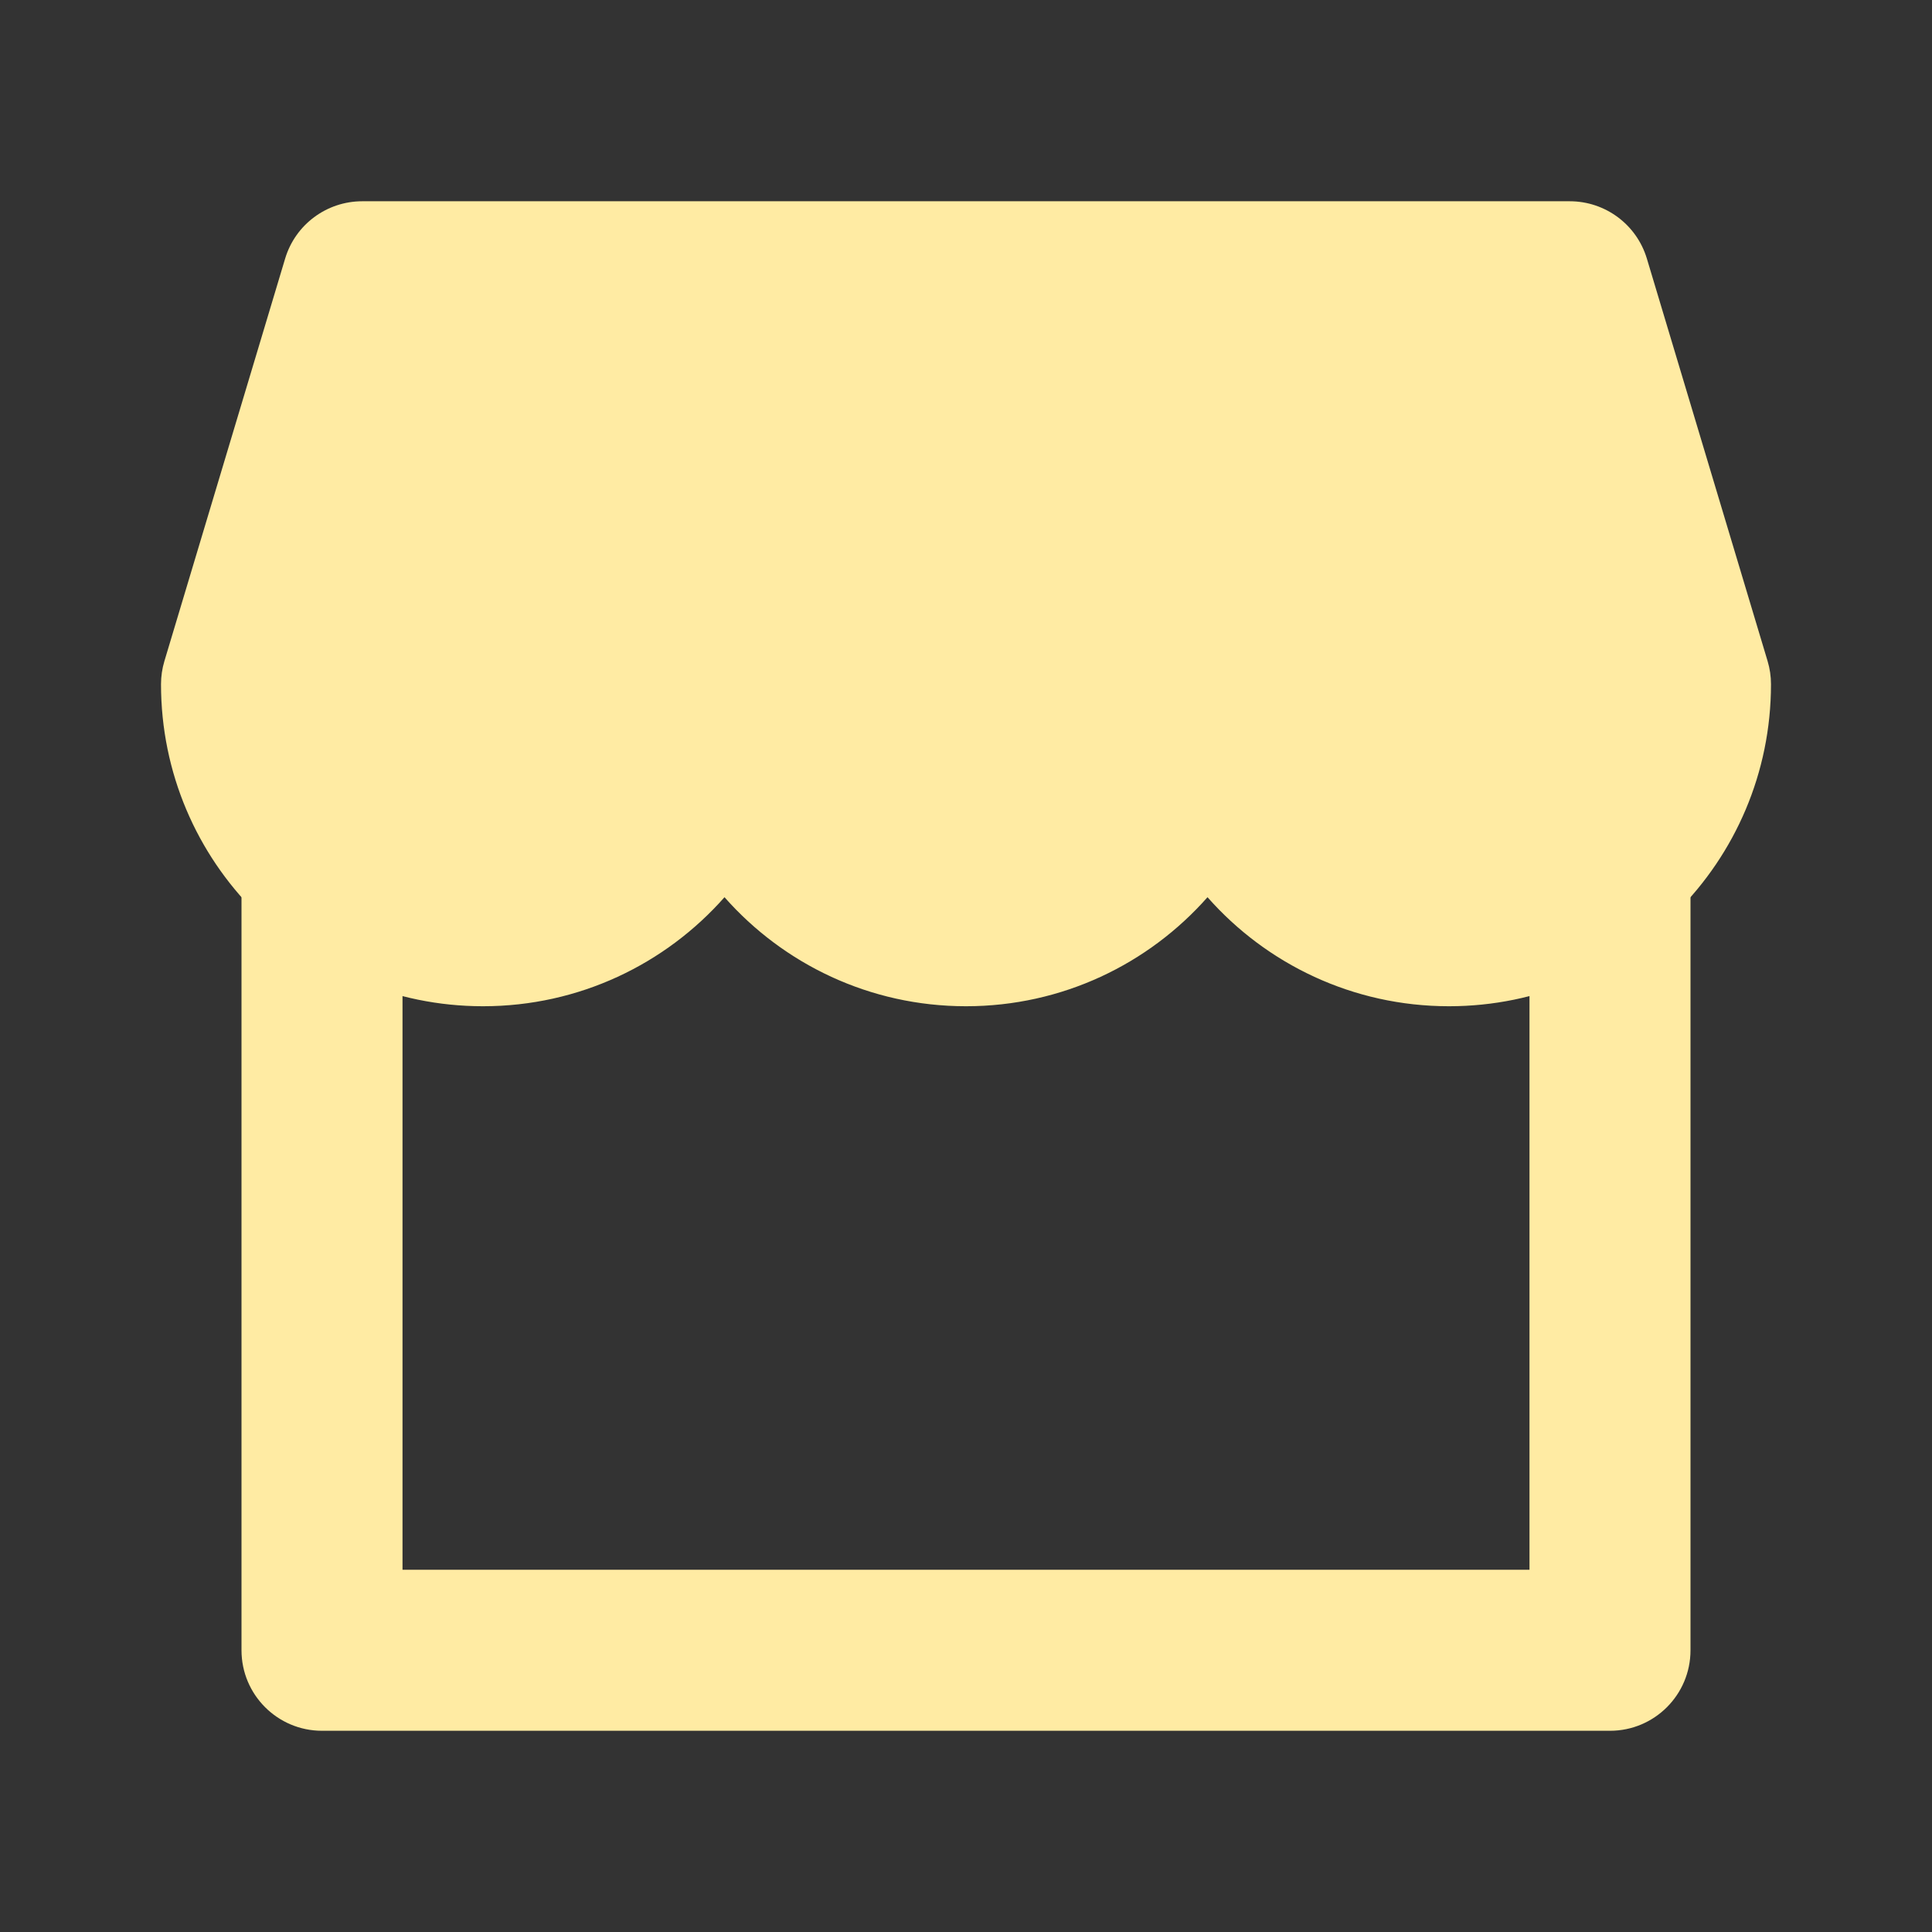
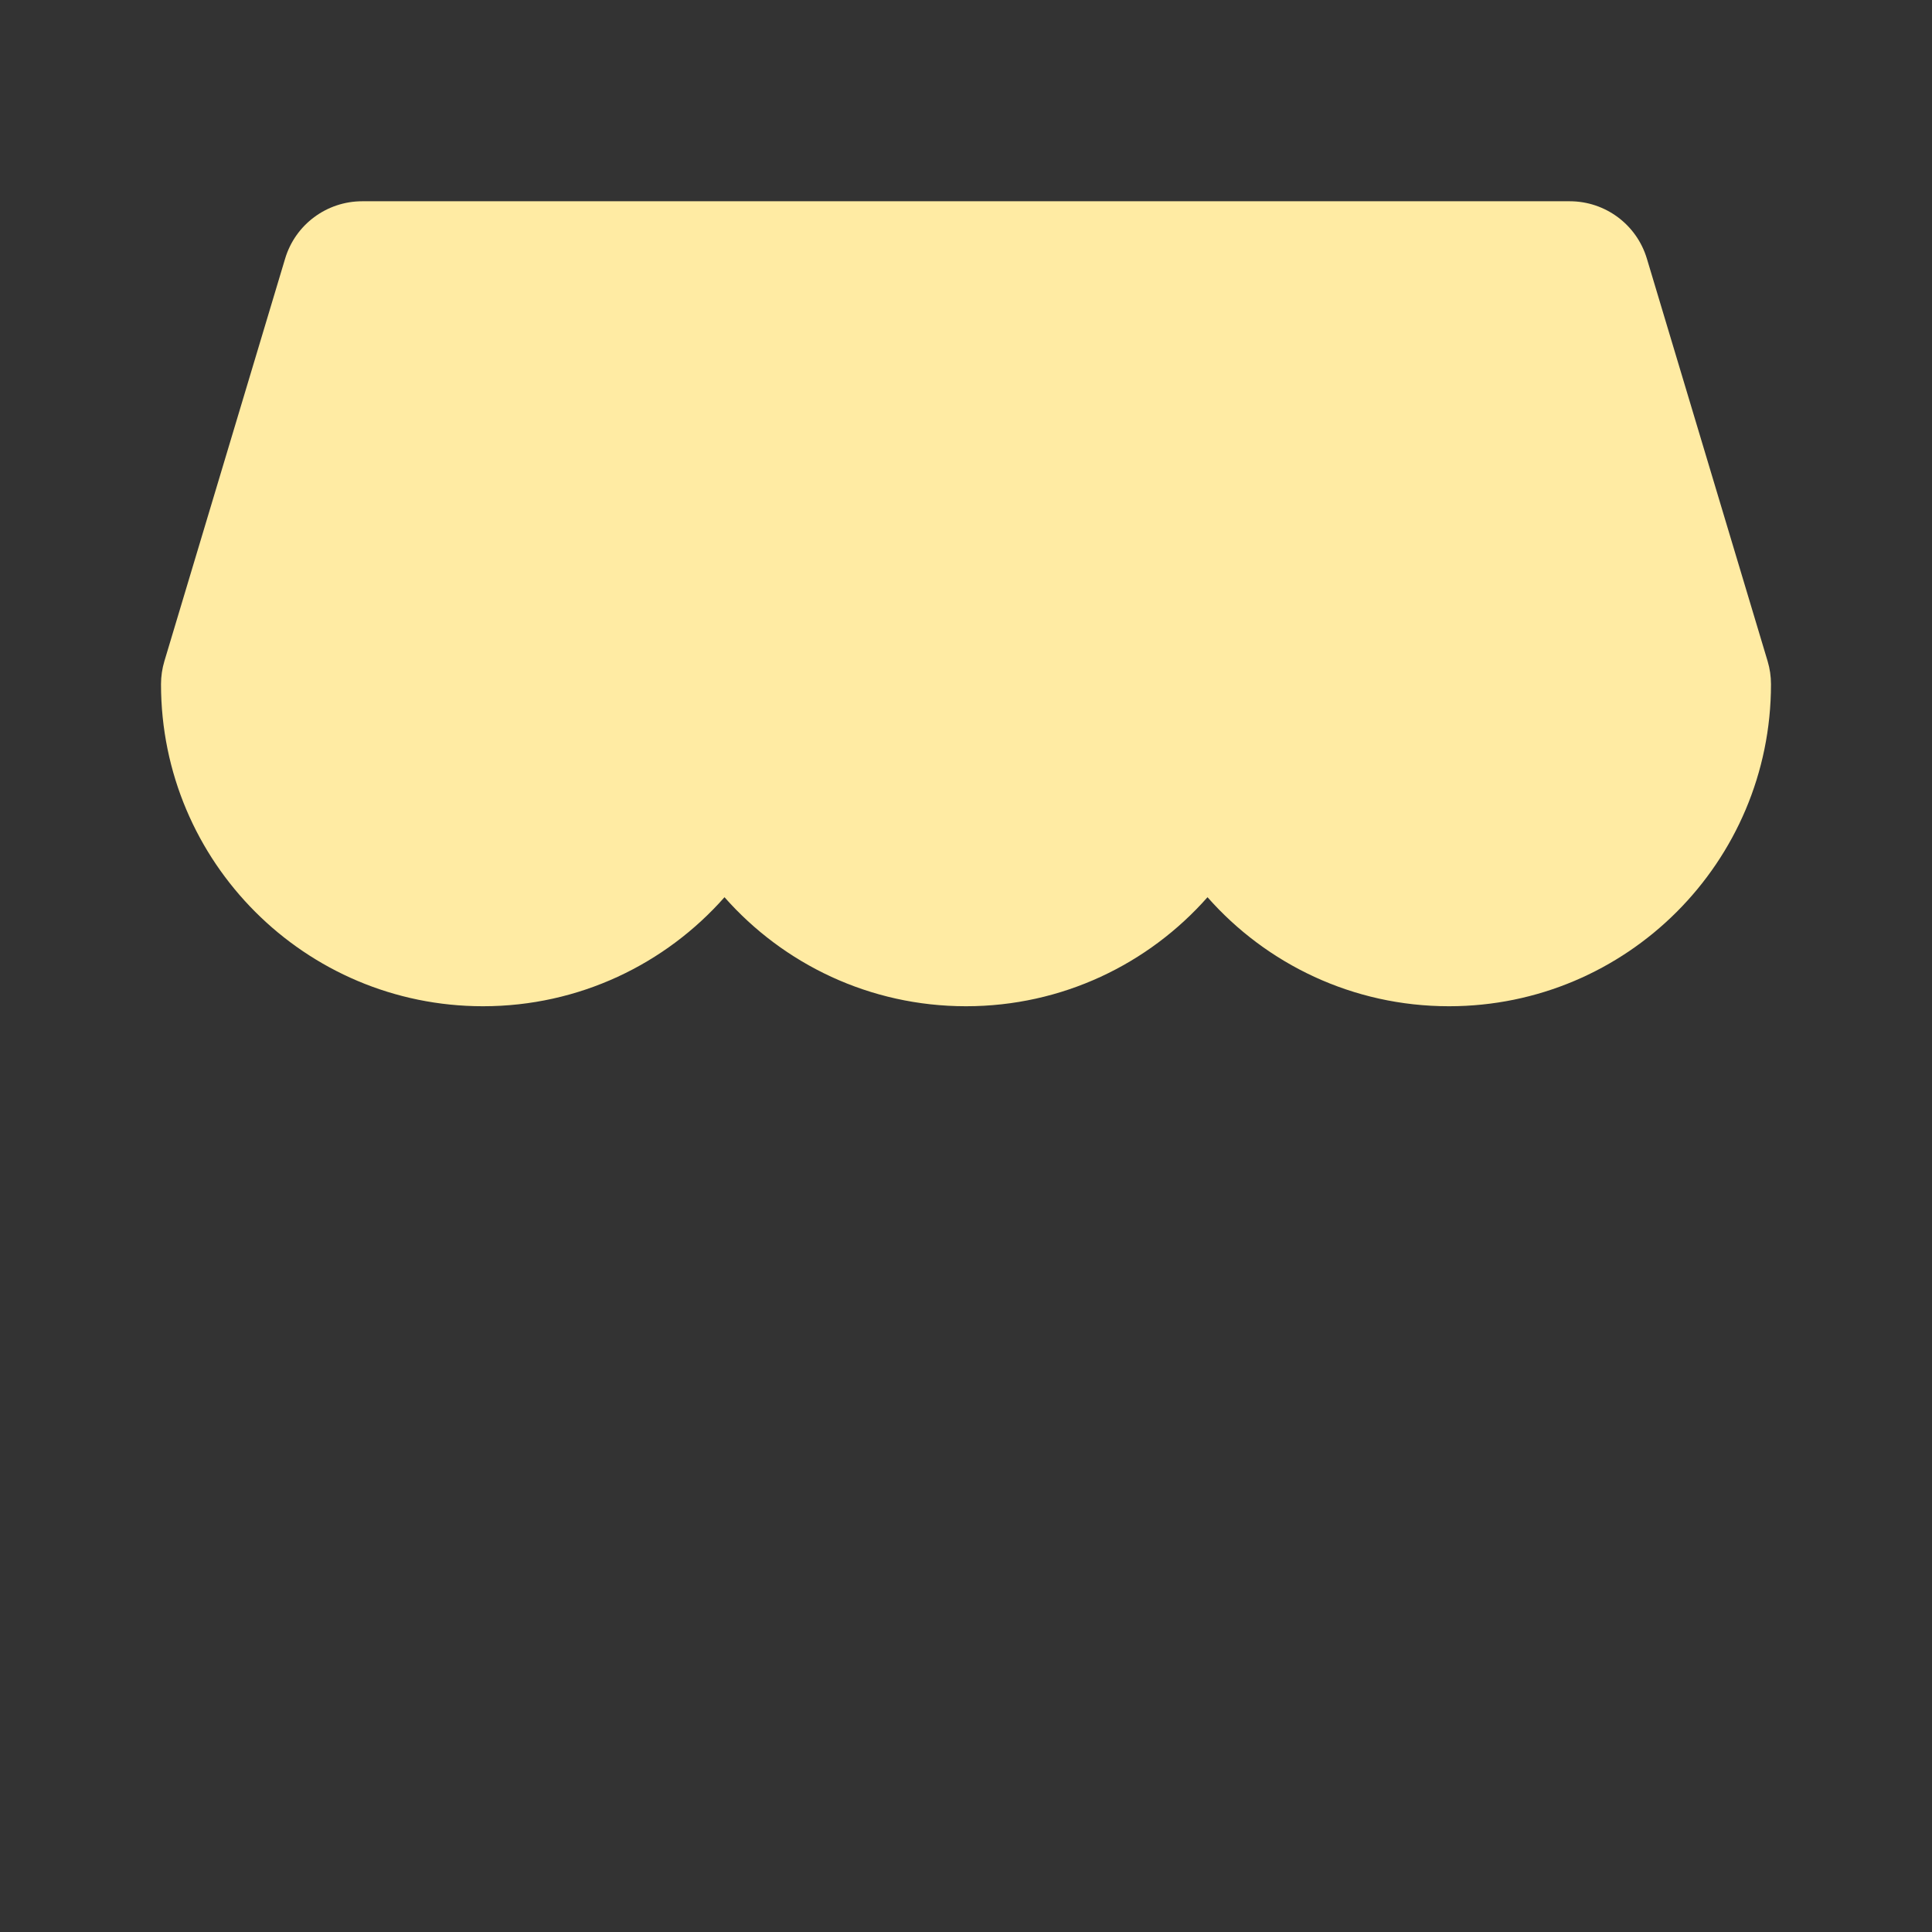
<svg xmlns="http://www.w3.org/2000/svg" width="53" height="53" viewBox="0 0 53 53" fill="none">
  <rect x="0" y="0" width="53" height="53" fill="#333333" stroke="none" />
  <path fill-rule="evenodd" clip-rule="evenodd" d="M9.937 5.521C8.962 5.521 8.102 6.16 7.822 7.094L4.51 18.136C4.448 18.342 4.417 18.556 4.417 18.77C4.417 23.649 8.371 27.604 13.25 27.604C15.888 27.604 18.256 26.447 19.875 24.613C21.493 26.447 23.861 27.604 26.5 27.604C29.138 27.604 31.506 26.447 33.125 24.613C34.743 26.447 37.111 27.604 39.75 27.604C44.628 27.604 48.583 23.649 48.583 18.77C48.583 18.556 48.552 18.342 48.49 18.136L45.178 7.094C44.897 6.16 44.038 5.521 43.062 5.521H9.937Z" fill="#FFEBA3" />
-   <path fill-rule="evenodd" clip-rule="evenodd" d="M11.042 43.063V24.292H6.625V45.271C6.625 46.491 7.614 47.48 8.833 47.48H44.167C45.386 47.48 46.375 46.491 46.375 45.271V24.292H41.958V43.063H11.042Z" fill="#FFEBA3" />
</svg>